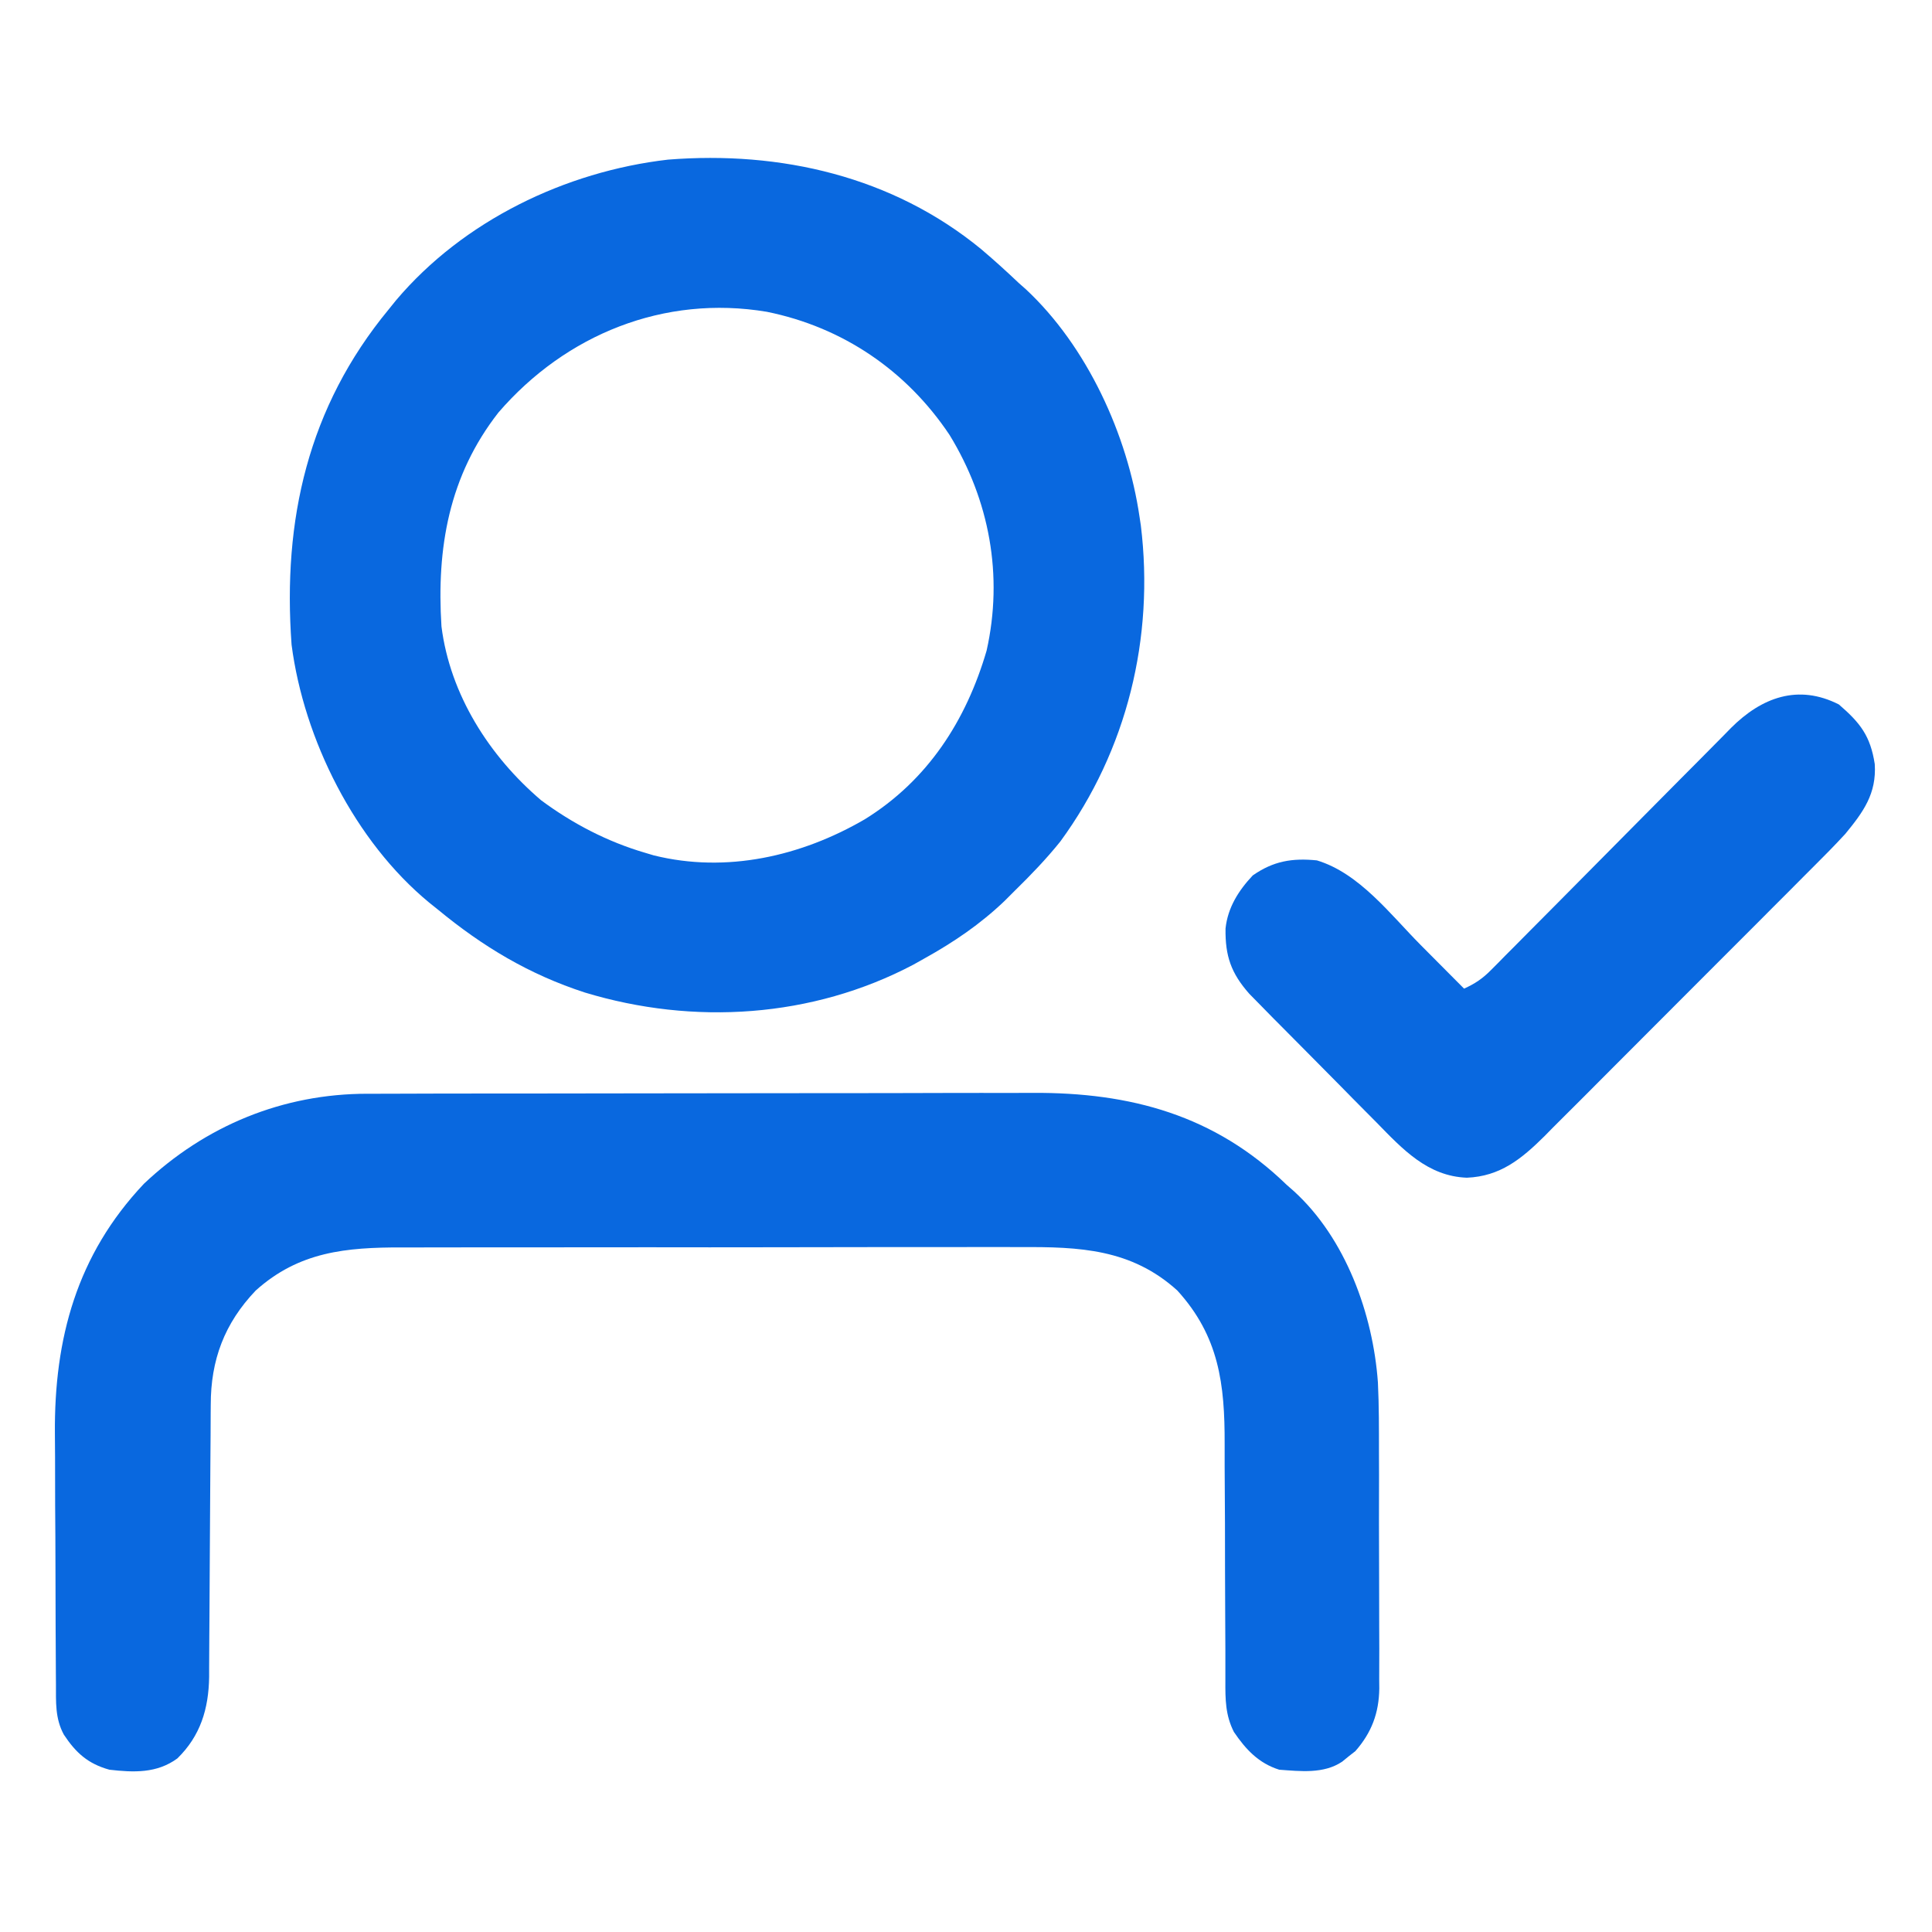
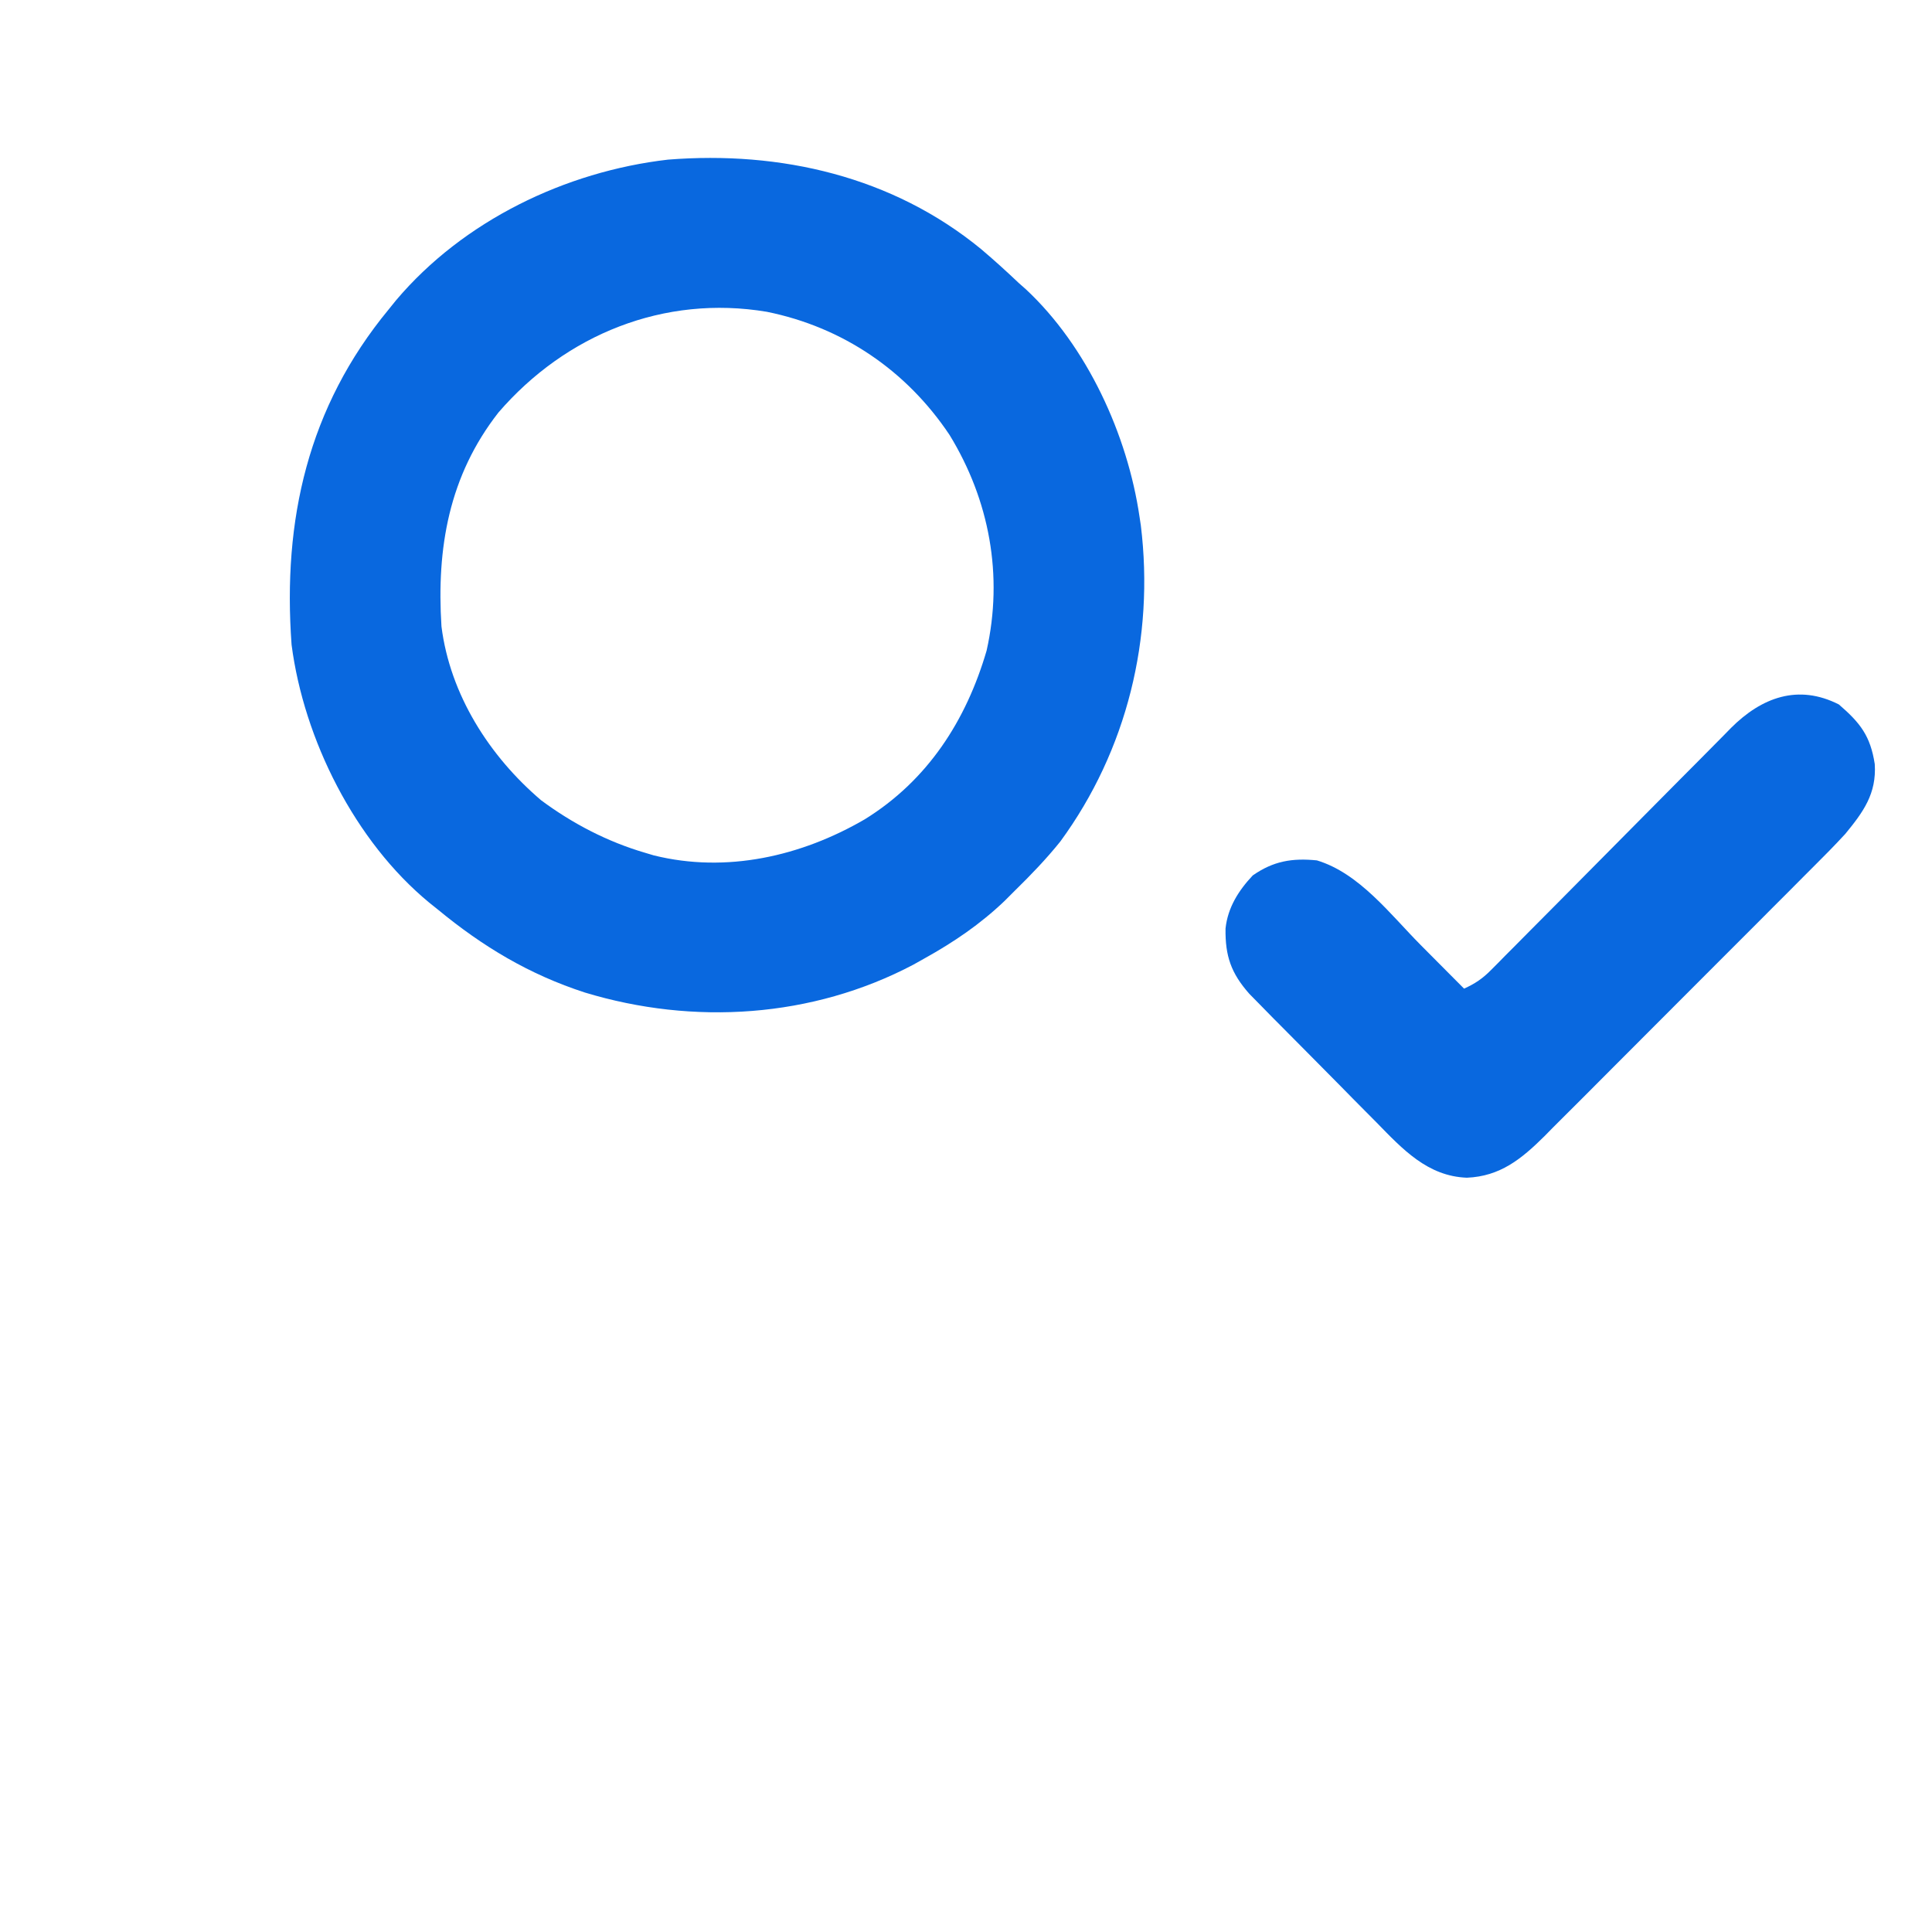
<svg xmlns="http://www.w3.org/2000/svg" width="24" height="24" viewBox="0 0 24 24" fill="none">
  <path d="M12.187 3.094C12.348 3.23 12.503 3.371 12.656 3.516C12.684 3.541 12.713 3.566 12.742 3.592C13.504 4.301 14.007 5.402 14.156 6.422C14.161 6.457 14.166 6.492 14.172 6.528C14.342 7.919 14.001 9.321 13.172 10.453C12.998 10.67 12.807 10.868 12.609 11.062C12.567 11.105 12.524 11.147 12.48 11.191C12.176 11.481 11.851 11.702 11.484 11.906C11.438 11.932 11.392 11.957 11.345 11.984C10.091 12.645 8.617 12.739 7.267 12.33C6.573 12.105 5.997 11.759 5.437 11.297C5.402 11.269 5.367 11.241 5.331 11.212C4.409 10.452 3.775 9.186 3.622 8.009C3.509 6.459 3.826 5.058 4.828 3.844C4.858 3.806 4.888 3.769 4.92 3.73C5.755 2.742 7.024 2.13 8.298 1.983C9.696 1.872 11.087 2.191 12.187 3.094ZM6.192 5.124C5.577 5.911 5.422 6.806 5.484 7.781C5.591 8.63 6.08 9.395 6.723 9.942C7.114 10.232 7.547 10.457 8.015 10.594C8.05 10.604 8.086 10.615 8.122 10.626C9.024 10.85 9.953 10.637 10.742 10.178C11.523 9.695 12.002 8.952 12.256 8.082C12.465 7.15 12.292 6.213 11.795 5.402C11.262 4.604 10.469 4.064 9.525 3.873C8.251 3.66 7.029 4.154 6.192 5.124Z" fill="#0968DF" />
-   <path d="M4.566 13.587C4.605 13.587 4.643 13.587 4.683 13.587C4.811 13.586 4.939 13.586 5.067 13.586C5.159 13.586 5.252 13.586 5.344 13.585C5.594 13.585 5.844 13.585 6.094 13.584C6.251 13.584 6.407 13.584 6.564 13.584C7.054 13.583 7.544 13.583 8.034 13.582C8.599 13.582 9.164 13.581 9.729 13.58C10.166 13.579 10.603 13.579 11.04 13.579C11.301 13.579 11.562 13.578 11.823 13.577C12.068 13.577 12.314 13.576 12.56 13.577C12.649 13.577 12.739 13.577 12.829 13.576C14.042 13.57 15.09 13.851 15.984 14.719C16.014 14.745 16.043 14.77 16.073 14.797C16.716 15.383 17.056 16.323 17.117 17.174C17.131 17.465 17.13 17.755 17.13 18.045C17.13 18.138 17.13 18.23 17.131 18.323C17.131 18.516 17.131 18.708 17.13 18.901C17.13 19.147 17.131 19.393 17.132 19.639C17.133 19.83 17.133 20.02 17.133 20.211C17.133 20.302 17.133 20.392 17.134 20.483C17.134 20.61 17.134 20.736 17.133 20.863C17.133 20.9 17.134 20.937 17.134 20.975C17.13 21.279 17.039 21.523 16.837 21.753C16.81 21.774 16.783 21.795 16.755 21.817C16.728 21.84 16.701 21.862 16.673 21.884C16.444 22.038 16.154 22.003 15.891 21.984C15.636 21.904 15.476 21.733 15.328 21.515C15.222 21.307 15.221 21.109 15.222 20.881C15.222 20.821 15.222 20.821 15.222 20.76C15.222 20.674 15.222 20.587 15.222 20.501C15.222 20.364 15.221 20.227 15.22 20.09C15.218 19.7 15.217 19.311 15.217 18.921C15.216 18.683 15.215 18.444 15.213 18.206C15.213 18.115 15.213 18.025 15.213 17.934C15.215 17.196 15.144 16.601 14.625 16.031C14.053 15.513 13.407 15.488 12.677 15.492C12.585 15.492 12.493 15.492 12.402 15.491C12.154 15.491 11.907 15.491 11.659 15.492C11.399 15.492 11.139 15.492 10.88 15.492C10.444 15.492 10.008 15.493 9.572 15.494C9.068 15.495 8.565 15.495 8.062 15.494C7.576 15.494 7.091 15.494 6.606 15.495C6.399 15.495 6.193 15.495 5.987 15.495C5.745 15.495 5.502 15.495 5.259 15.496C5.17 15.496 5.081 15.496 4.992 15.496C4.301 15.495 3.716 15.547 3.177 16.031C2.787 16.44 2.618 16.895 2.618 17.451C2.617 17.491 2.617 17.53 2.617 17.57C2.616 17.655 2.616 17.74 2.616 17.825C2.615 17.959 2.614 18.094 2.613 18.228C2.61 18.611 2.608 18.994 2.606 19.377C2.605 19.611 2.604 19.845 2.602 20.079C2.601 20.168 2.6 20.257 2.6 20.346C2.6 20.471 2.599 20.596 2.598 20.721C2.598 20.758 2.598 20.794 2.598 20.831C2.592 21.228 2.49 21.564 2.203 21.844C1.949 22.03 1.662 22.019 1.359 21.984C1.094 21.911 0.942 21.774 0.793 21.548C0.683 21.345 0.696 21.143 0.695 20.919C0.695 20.878 0.694 20.836 0.694 20.793C0.693 20.654 0.692 20.515 0.692 20.377C0.692 20.329 0.692 20.282 0.691 20.233C0.69 19.98 0.69 19.728 0.689 19.476C0.689 19.217 0.687 18.958 0.685 18.7C0.684 18.499 0.684 18.299 0.684 18.099C0.683 18.003 0.683 17.908 0.682 17.813C0.672 16.628 0.954 15.588 1.788 14.705C2.55 13.984 3.514 13.586 4.566 13.587Z" fill="#0968DF" />
  <path d="M22.843 8.751C23.109 8.98 23.235 9.142 23.289 9.492C23.312 9.859 23.148 10.085 22.922 10.36C22.793 10.5 22.66 10.635 22.525 10.769C22.486 10.808 22.447 10.847 22.407 10.887C22.28 11.016 22.152 11.143 22.024 11.271C21.957 11.338 21.891 11.405 21.824 11.472C21.615 11.681 21.406 11.891 21.196 12.1C20.981 12.315 20.765 12.531 20.551 12.746C20.366 12.932 20.18 13.118 19.994 13.304C19.884 13.414 19.773 13.525 19.663 13.636C19.54 13.759 19.417 13.882 19.293 14.005C19.257 14.042 19.221 14.078 19.184 14.116C18.9 14.397 18.636 14.613 18.222 14.63C17.734 14.612 17.423 14.275 17.102 13.946C17.054 13.897 17.005 13.848 16.957 13.8C16.856 13.699 16.756 13.597 16.656 13.495C16.528 13.365 16.399 13.235 16.271 13.106C16.147 12.982 16.024 12.857 15.901 12.733C15.877 12.709 15.854 12.686 15.83 12.662C15.764 12.595 15.698 12.527 15.632 12.46C15.576 12.403 15.576 12.403 15.519 12.345C15.293 12.089 15.219 11.876 15.224 11.535C15.251 11.275 15.386 11.062 15.562 10.875C15.817 10.697 16.05 10.657 16.359 10.688C16.886 10.847 17.271 11.359 17.648 11.739C17.701 11.792 17.753 11.845 17.806 11.898C17.933 12.025 18.06 12.153 18.187 12.281C18.323 12.22 18.419 12.155 18.523 12.049C18.552 12.021 18.58 11.992 18.609 11.963C18.64 11.932 18.67 11.901 18.701 11.869C18.734 11.837 18.766 11.804 18.8 11.77C18.87 11.699 18.941 11.628 19.011 11.557C19.122 11.444 19.234 11.332 19.346 11.22C19.663 10.9 19.98 10.58 20.297 10.26C20.491 10.064 20.685 9.869 20.879 9.673C20.953 9.599 21.027 9.524 21.101 9.45C21.204 9.345 21.307 9.241 21.411 9.137C21.441 9.106 21.471 9.075 21.503 9.043C21.883 8.663 22.337 8.494 22.843 8.751Z" fill="#0968DF" />
</svg>